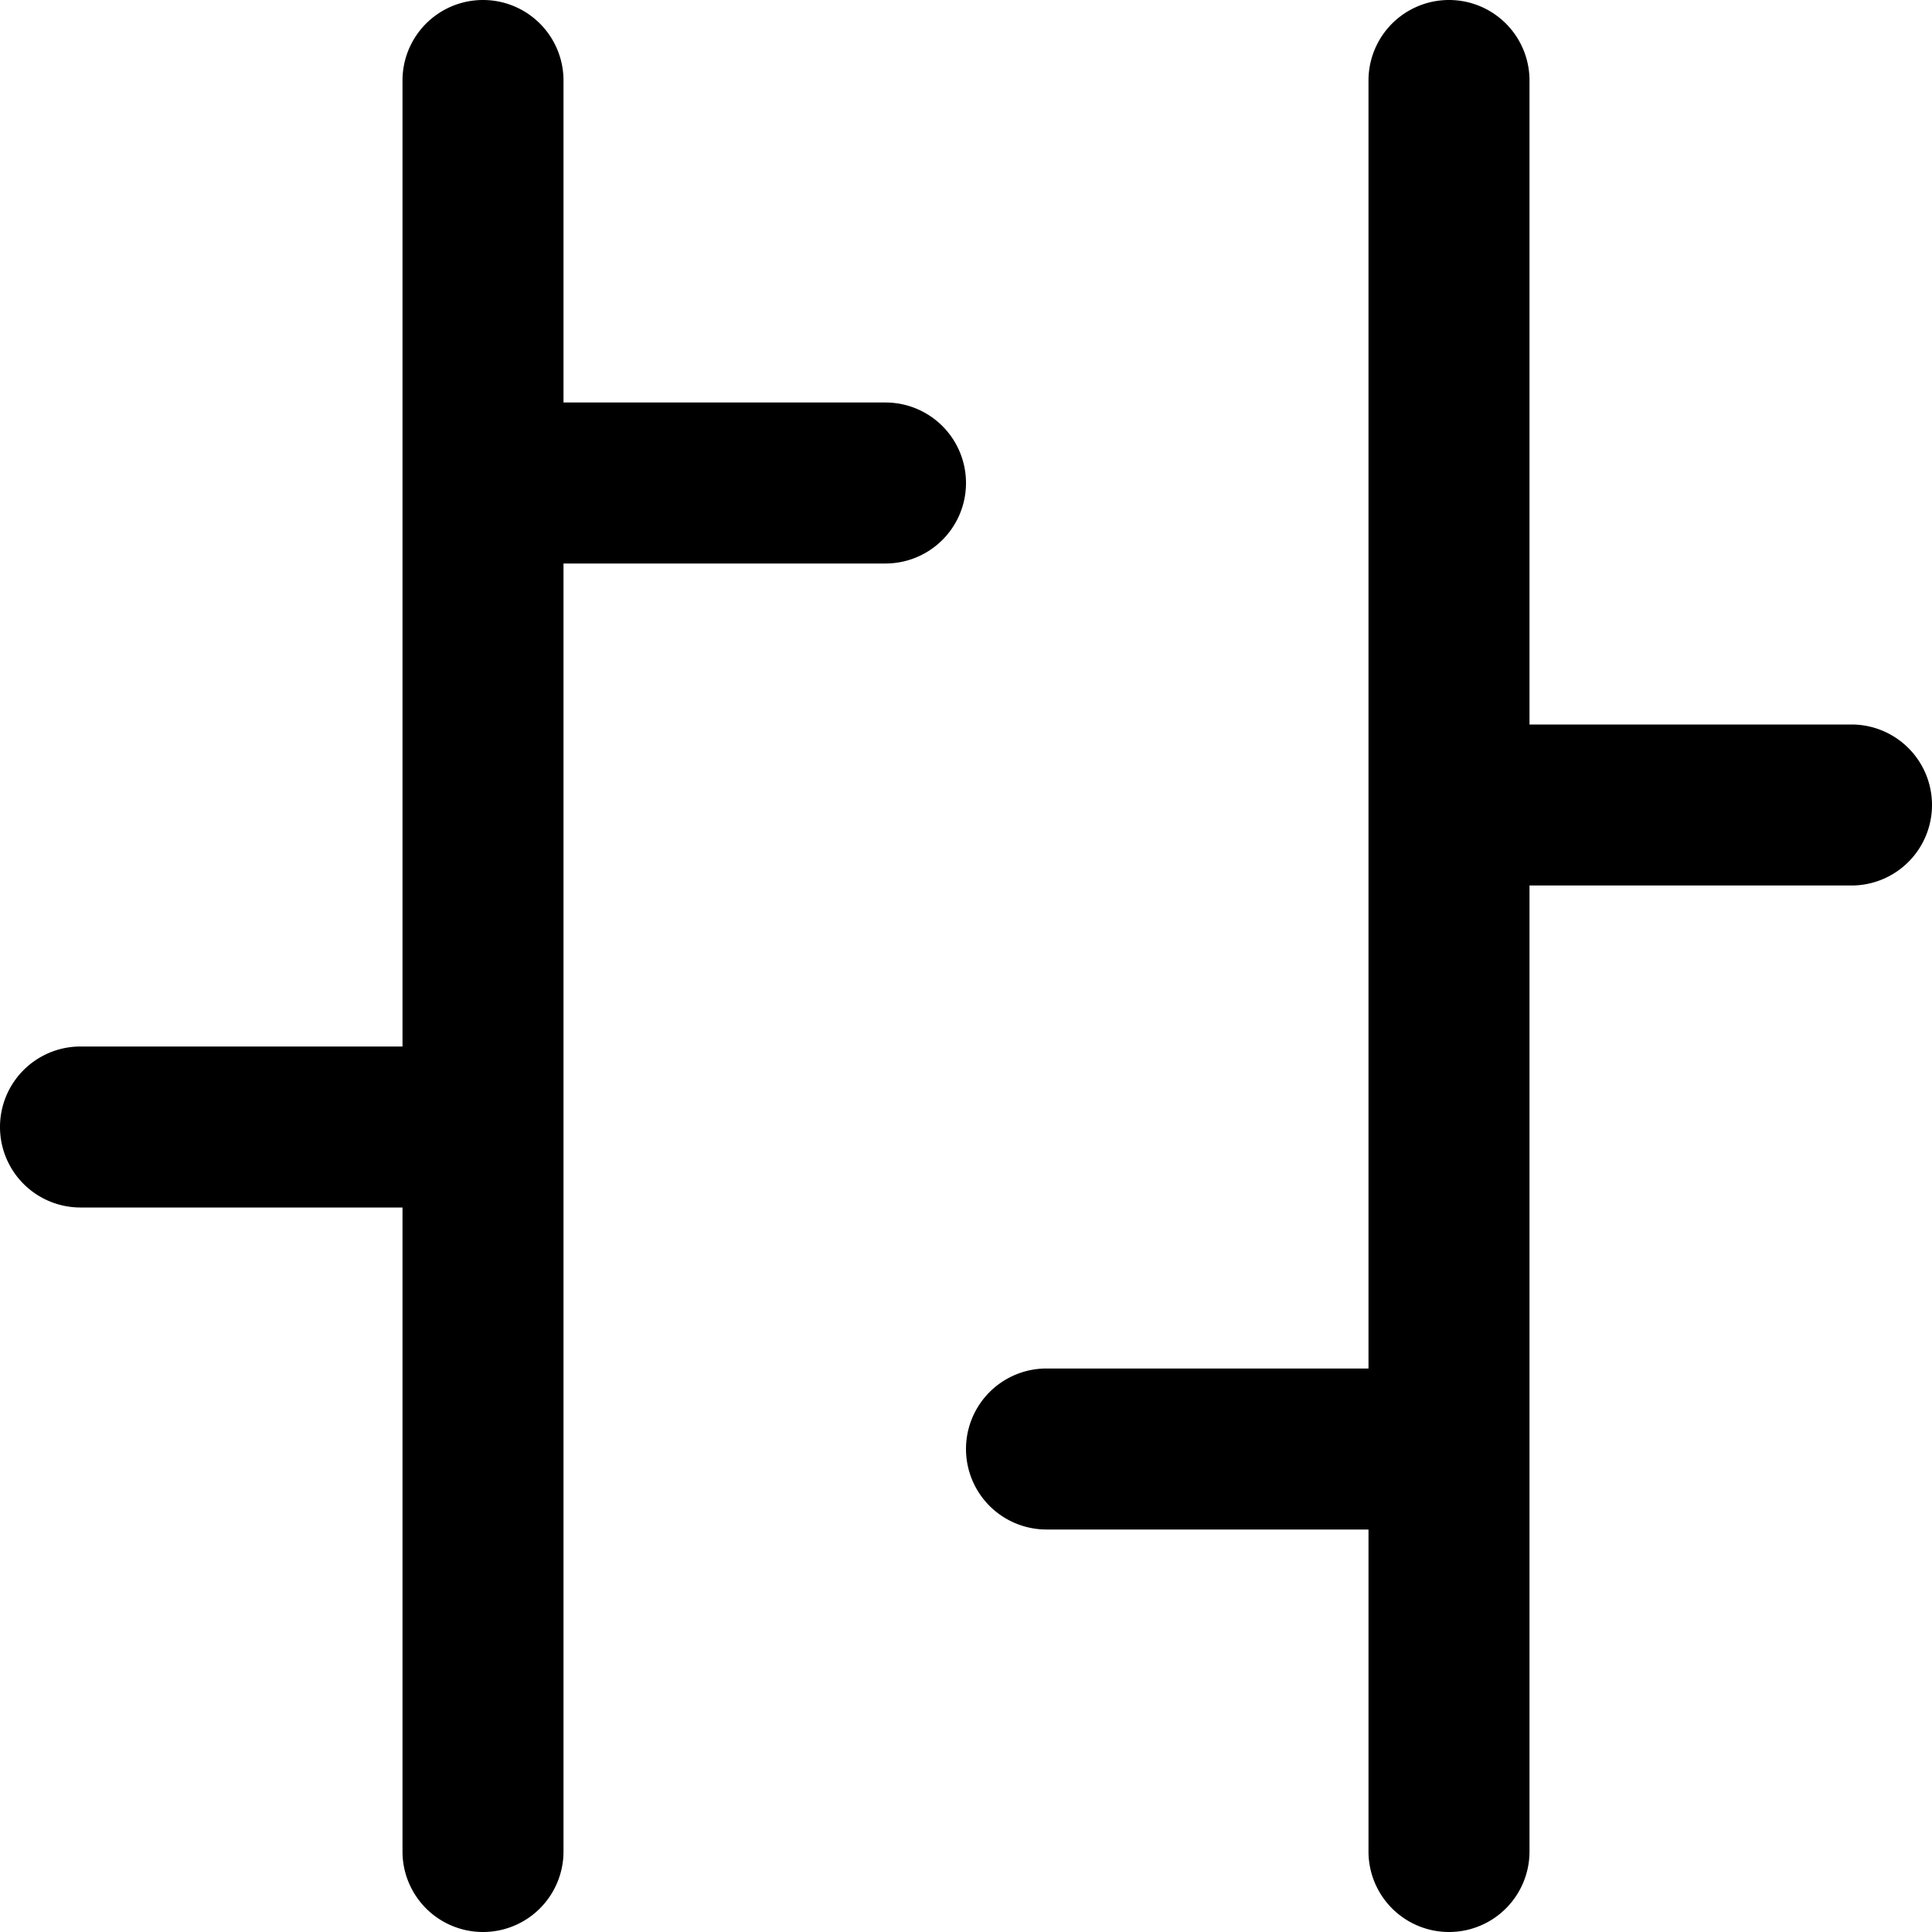
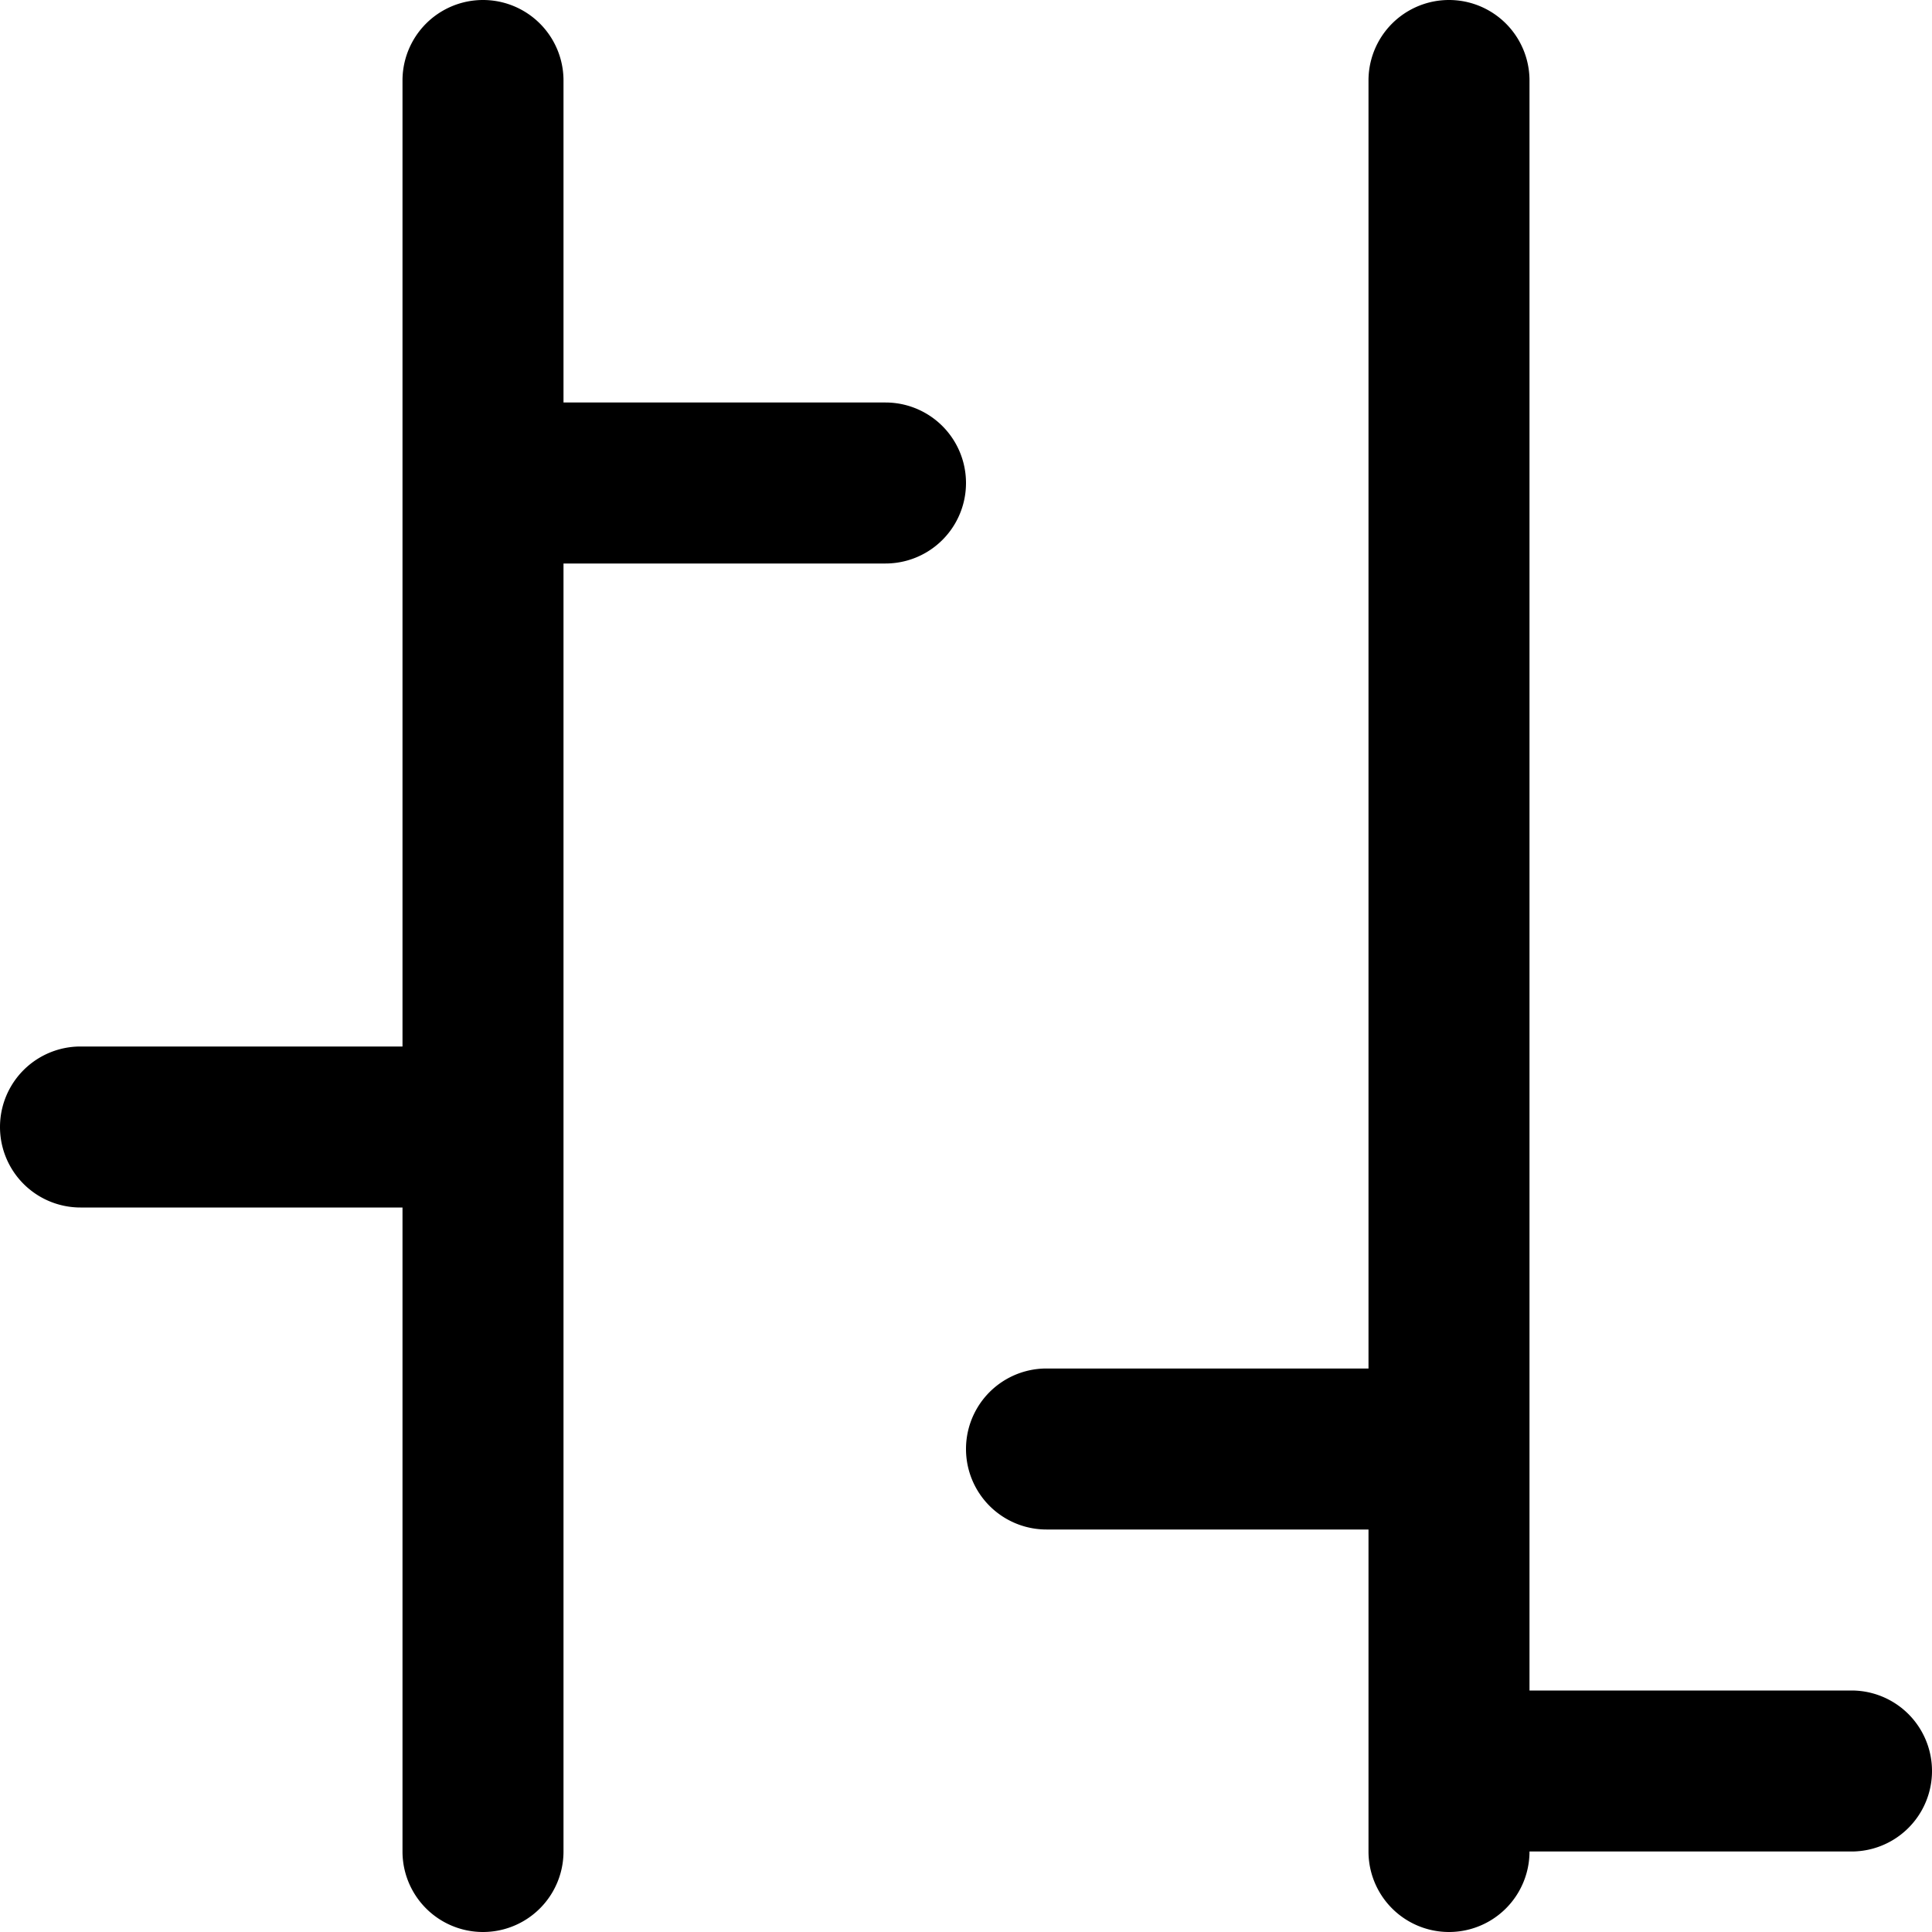
<svg xmlns="http://www.w3.org/2000/svg" fill="none" viewBox="0 0 24 24">
-   <path fill="#000000" fill-rule="evenodd" d="M7 1a1 1 0 0 0 -2 0v12H1a1 1 0 1 0 0 2h4v8a1 1 0 1 0 2 0V7h4a1 1 0 1 0 0 -2H7V1Zm10 22a1 1 0 1 0 2 0V11h4a1 1 0 1 0 0 -2h-4V1a1 1 0 1 0 -2 0v16h-4a1 1 0 1 0 0 2h4v4Z" clip-rule="evenodd" stroke-width="1" />
+   <path fill="#000000" fill-rule="evenodd" d="M7 1a1 1 0 0 0 -2 0v12H1a1 1 0 1 0 0 2h4v8a1 1 0 1 0 2 0V7h4a1 1 0 1 0 0 -2H7V1Zm10 22a1 1 0 1 0 2 0h4a1 1 0 1 0 0 -2h-4V1a1 1 0 1 0 -2 0v16h-4a1 1 0 1 0 0 2h4v4Z" clip-rule="evenodd" stroke-width="1" />
</svg>